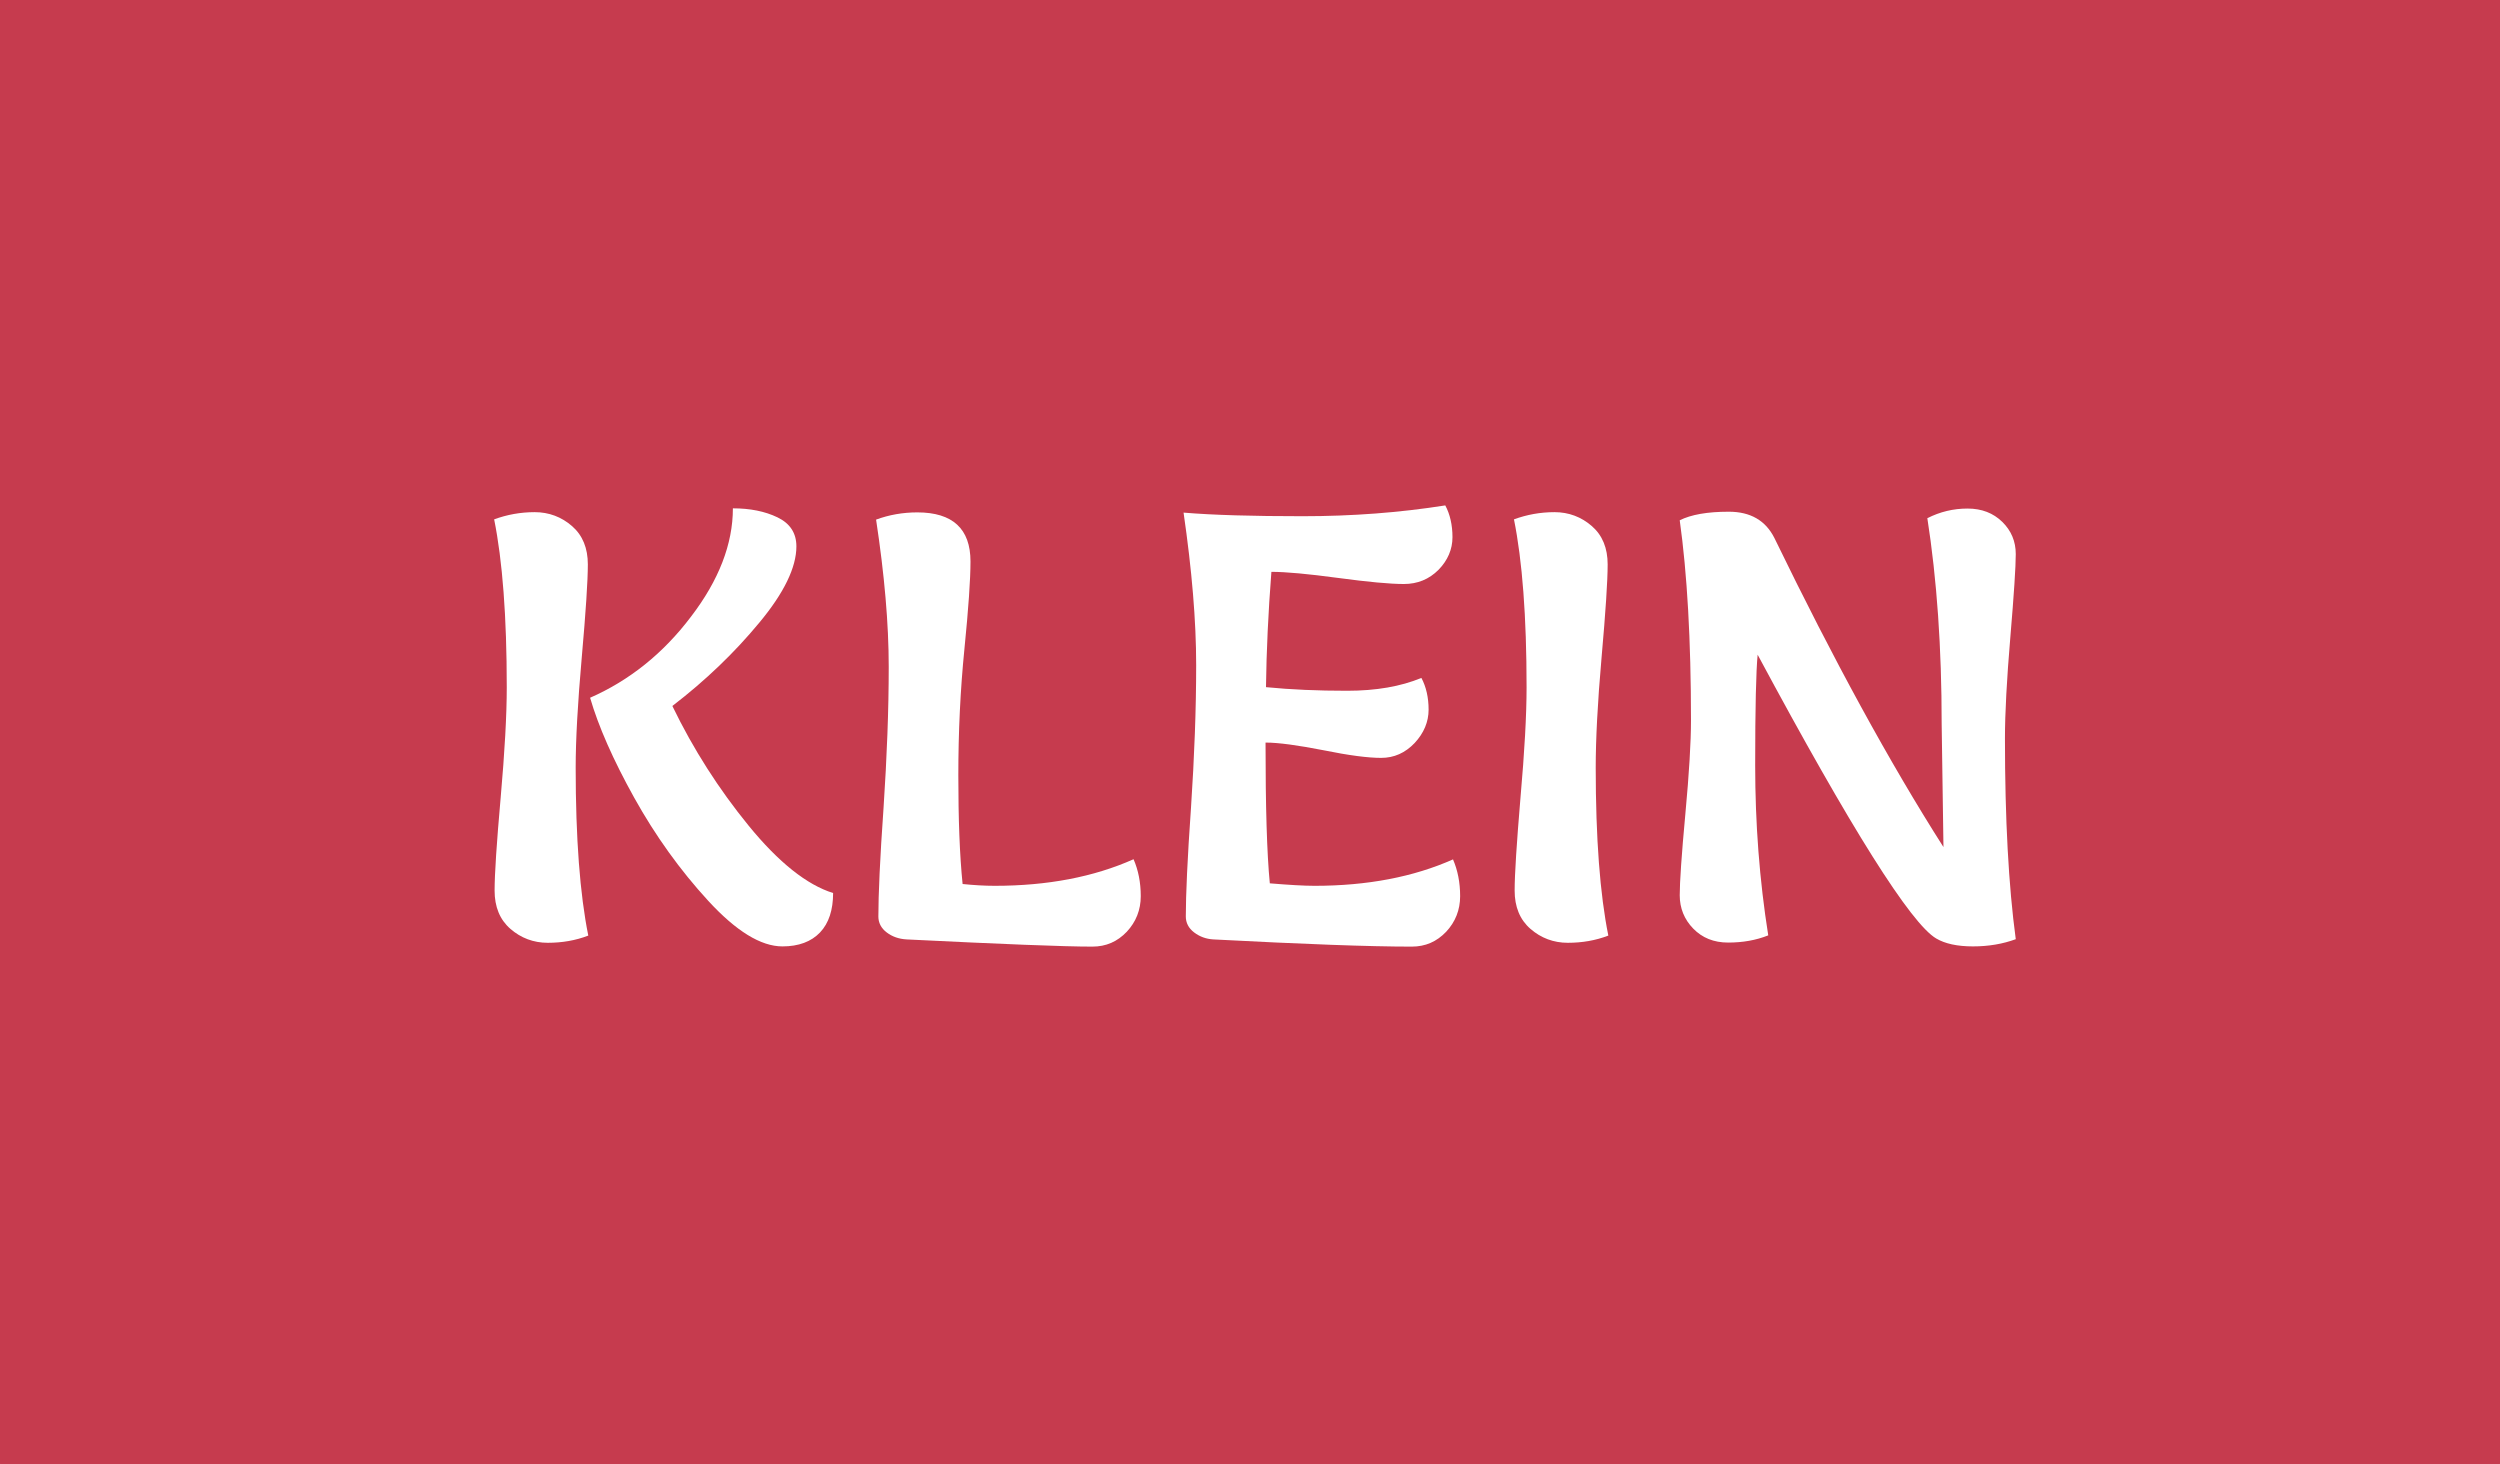
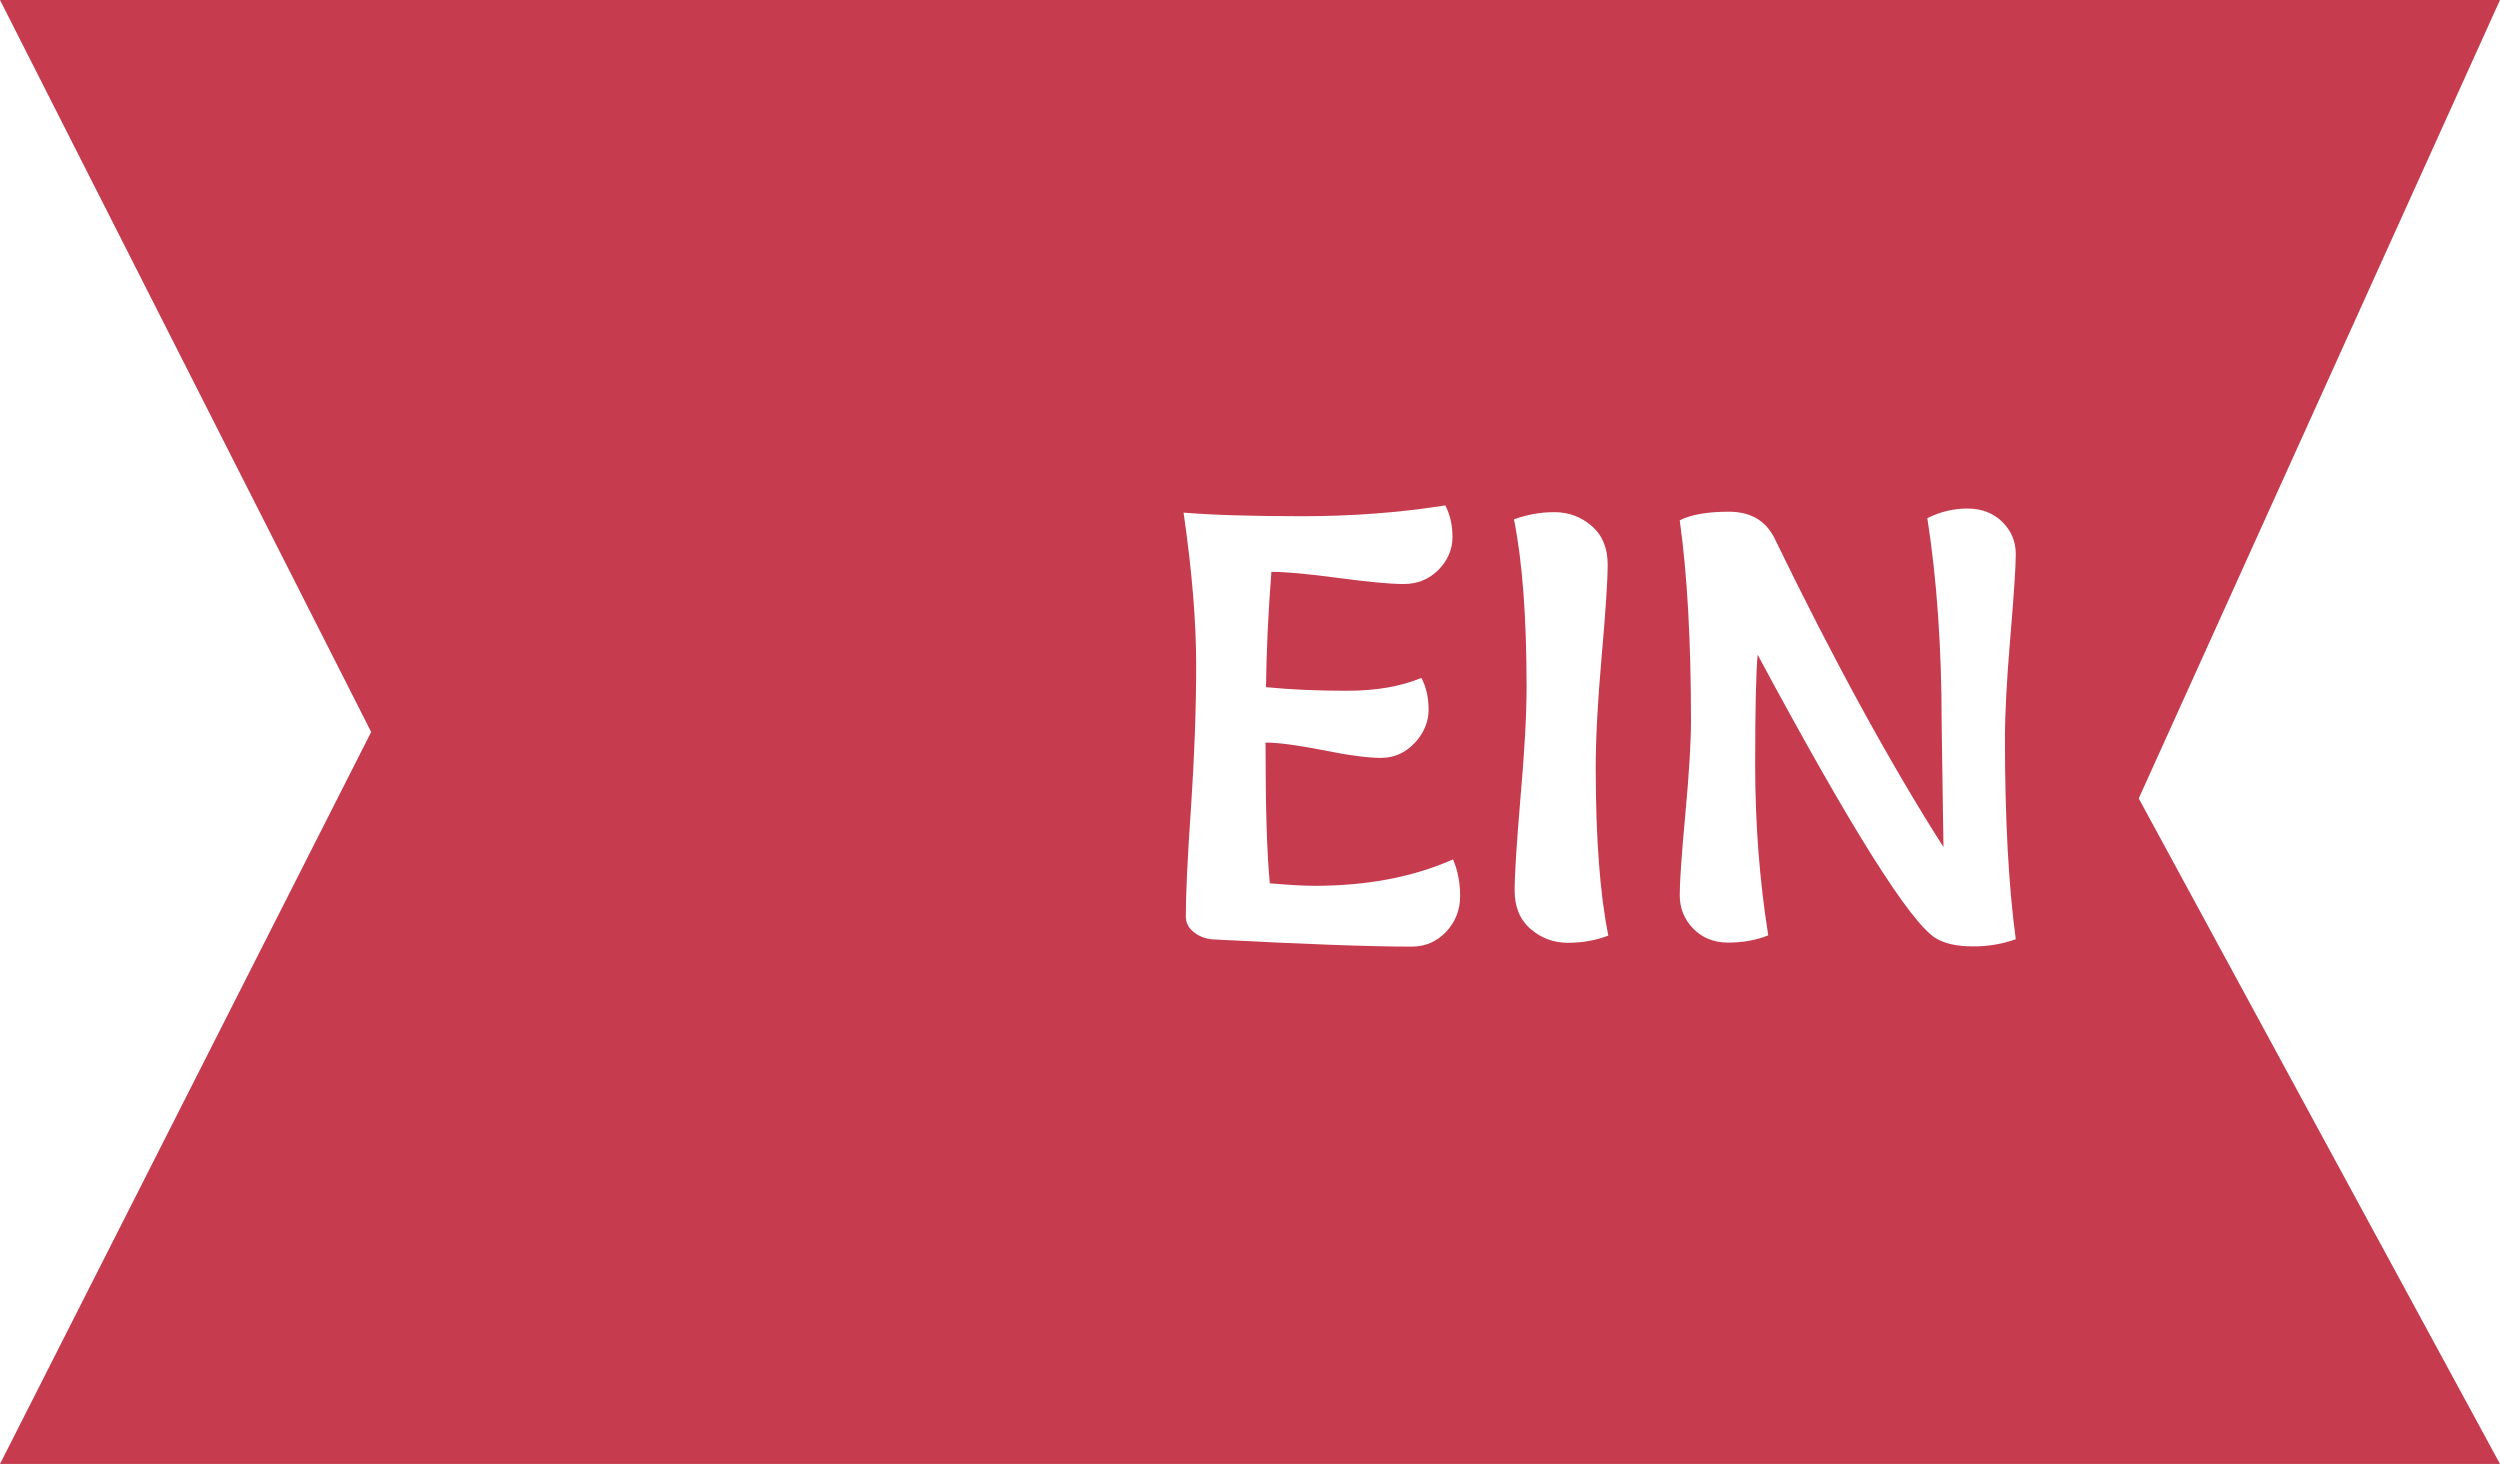
<svg xmlns="http://www.w3.org/2000/svg" id="Ebene_1" data-name="Ebene 1" viewBox="0 0 111 65">
  <defs>
    <style>
      .cls-1 {
        fill: #fff;
      }

      .cls-1, .cls-2 {
        stroke-width: 0px;
      }

      .cls-2 {
        fill: #c63b4e;
      }
    </style>
  </defs>
-   <rect class="cls-2" width="111" height="65" />
  <polygon class="cls-2" points="111 0 66.44 0 44.56 0 0 0 16.48 32.5 0 65 44.56 65 66.44 65 111 65 94.96 35.45 111 0" />
  <g>
-     <path class="cls-1" d="m26.12,41.54c-.57.22-1.17.32-1.8.32s-1.19-.21-1.66-.62c-.47-.41-.7-.98-.7-1.7s.09-2.1.27-4.13c.18-2.04.27-3.67.27-4.89,0-3.14-.19-5.63-.56-7.46.57-.21,1.17-.32,1.8-.32s1.19.21,1.66.62.7.98.7,1.7-.09,2.1-.27,4.13-.27,3.67-.27,4.89c0,3.14.19,5.63.56,7.46Zm3.74-10.18c.92,1.9,2.05,3.67,3.38,5.3,1.33,1.63,2.59,2.63,3.75,2.99,0,.75-.19,1.34-.58,1.75-.39.41-.95.62-1.67.62-.96,0-2.06-.68-3.3-2.03s-2.34-2.88-3.28-4.57c-.94-1.69-1.59-3.17-1.96-4.44,1.75-.77,3.25-1.97,4.48-3.6,1.24-1.62,1.86-3.23,1.86-4.81.76,0,1.42.13,1.98.4.56.27.84.7.84,1.29,0,.93-.55,2.07-1.65,3.39-1.1,1.33-2.38,2.56-3.85,3.69Z" />
-     <path class="cls-1" d="m38.9,23.07c.57-.21,1.18-.32,1.83-.32,1.57,0,2.36.73,2.36,2.18,0,.79-.09,2.09-.27,3.89-.18,1.8-.27,3.68-.27,5.61s.06,3.55.19,4.82c.48.05.96.08,1.43.08,2.33,0,4.39-.39,6.16-1.18.21.48.32,1.03.32,1.64s-.21,1.14-.62,1.58c-.42.44-.92.66-1.53.66-1.26,0-4.01-.11-8.25-.32-.34-.02-.63-.12-.88-.31s-.37-.43-.37-.71c0-.95.07-2.56.23-4.82.15-2.26.23-4.35.23-6.26s-.19-4.09-.56-6.53Z" />
    <path class="cls-1" d="m64.51,38.15c.21.48.32,1.03.32,1.64s-.21,1.14-.62,1.58c-.42.44-.92.66-1.53.66-1.88,0-4.81-.11-8.81-.32-.32-.02-.6-.12-.85-.31s-.37-.43-.37-.71c0-.95.07-2.56.23-4.82.15-2.26.23-4.38.23-6.34s-.19-4.22-.56-6.77c1.31.11,3.07.16,5.28.16s4.32-.16,6.34-.48c.21.39.32.87.32,1.41s-.21,1.03-.62,1.45c-.42.42-.93.63-1.54.63s-1.58-.09-2.92-.27-2.32-.27-2.96-.27c-.14,1.81-.22,3.52-.24,5.12,1.11.11,2.31.16,3.6.16s2.38-.19,3.3-.57c.21.39.32.87.32,1.41s-.21,1.04-.62,1.48c-.42.44-.91.66-1.49.66s-1.43-.11-2.56-.34c-1.13-.22-1.99-.34-2.57-.34,0,2.84.06,4.92.19,6.25.85.07,1.51.11,1.99.11,2.33,0,4.39-.39,6.16-1.18Z" />
    <path class="cls-1" d="m71.41,41.54c-.57.22-1.17.32-1.8.32s-1.19-.21-1.66-.62c-.47-.41-.7-.98-.7-1.7s.09-2.1.26-4.13c.18-2.04.27-3.67.27-4.89,0-3.14-.19-5.63-.56-7.46.57-.21,1.17-.32,1.8-.32s1.19.21,1.66.62.7.98.7,1.7-.09,2.1-.27,4.13-.26,3.67-.26,4.89c0,3.14.19,5.63.56,7.46Z" />
    <path class="cls-1" d="m85.57,23.01c.57-.29,1.16-.43,1.79-.43s1.14.2,1.54.59c.4.39.6.87.6,1.43s-.08,1.78-.24,3.68c-.16,1.89-.24,3.4-.24,4.51,0,3.57.16,6.54.48,8.91-.57.21-1.2.32-1.9.32s-1.24-.12-1.63-.35c-1.13-.66-3.78-4.87-7.93-12.6-.07.7-.11,2.34-.11,4.91s.19,5.09.58,7.55c-.55.22-1.14.32-1.78.32s-1.15-.21-1.55-.62c-.4-.41-.6-.91-.6-1.48s.08-1.78.25-3.61c.17-1.83.25-3.21.25-4.15,0-3.57-.17-6.53-.5-8.89.5-.25,1.22-.38,2.18-.38s1.63.39,2.02,1.16c2.62,5.4,5.12,9.98,7.51,13.73-.05-3.45-.08-5.27-.08-5.47,0-3.36-.21-6.41-.64-9.16Z" />
  </g>
</svg>